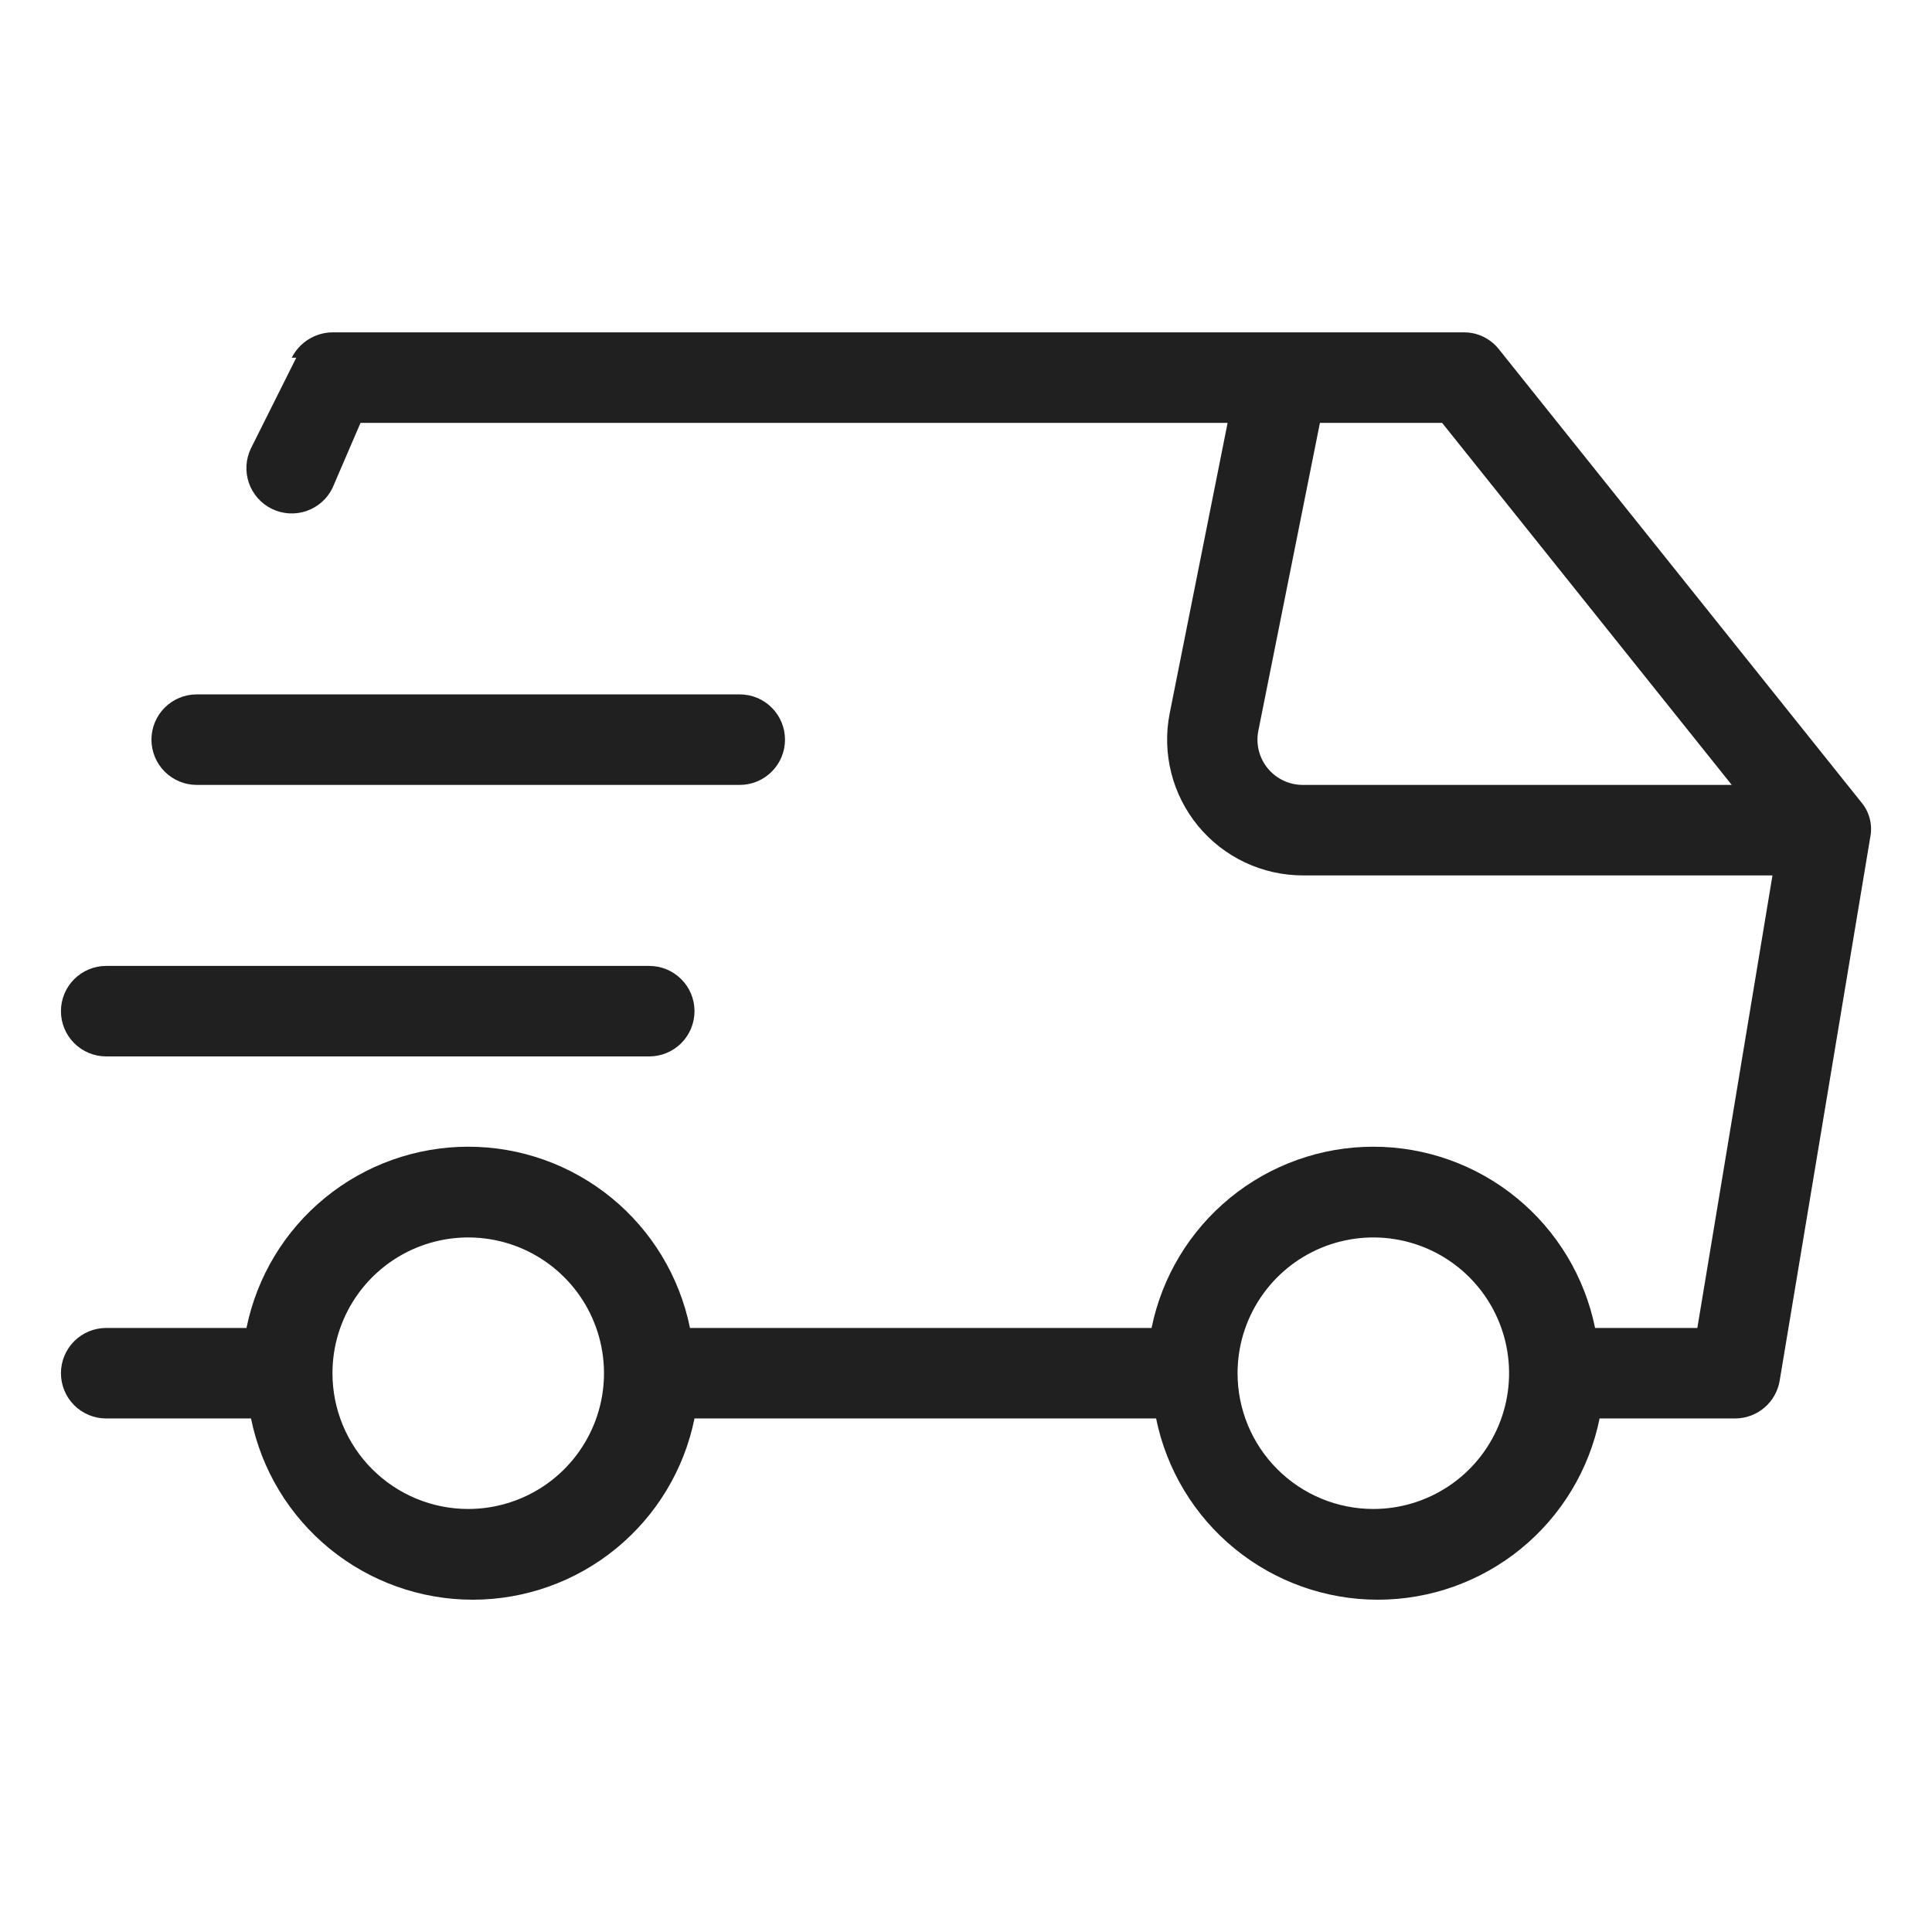
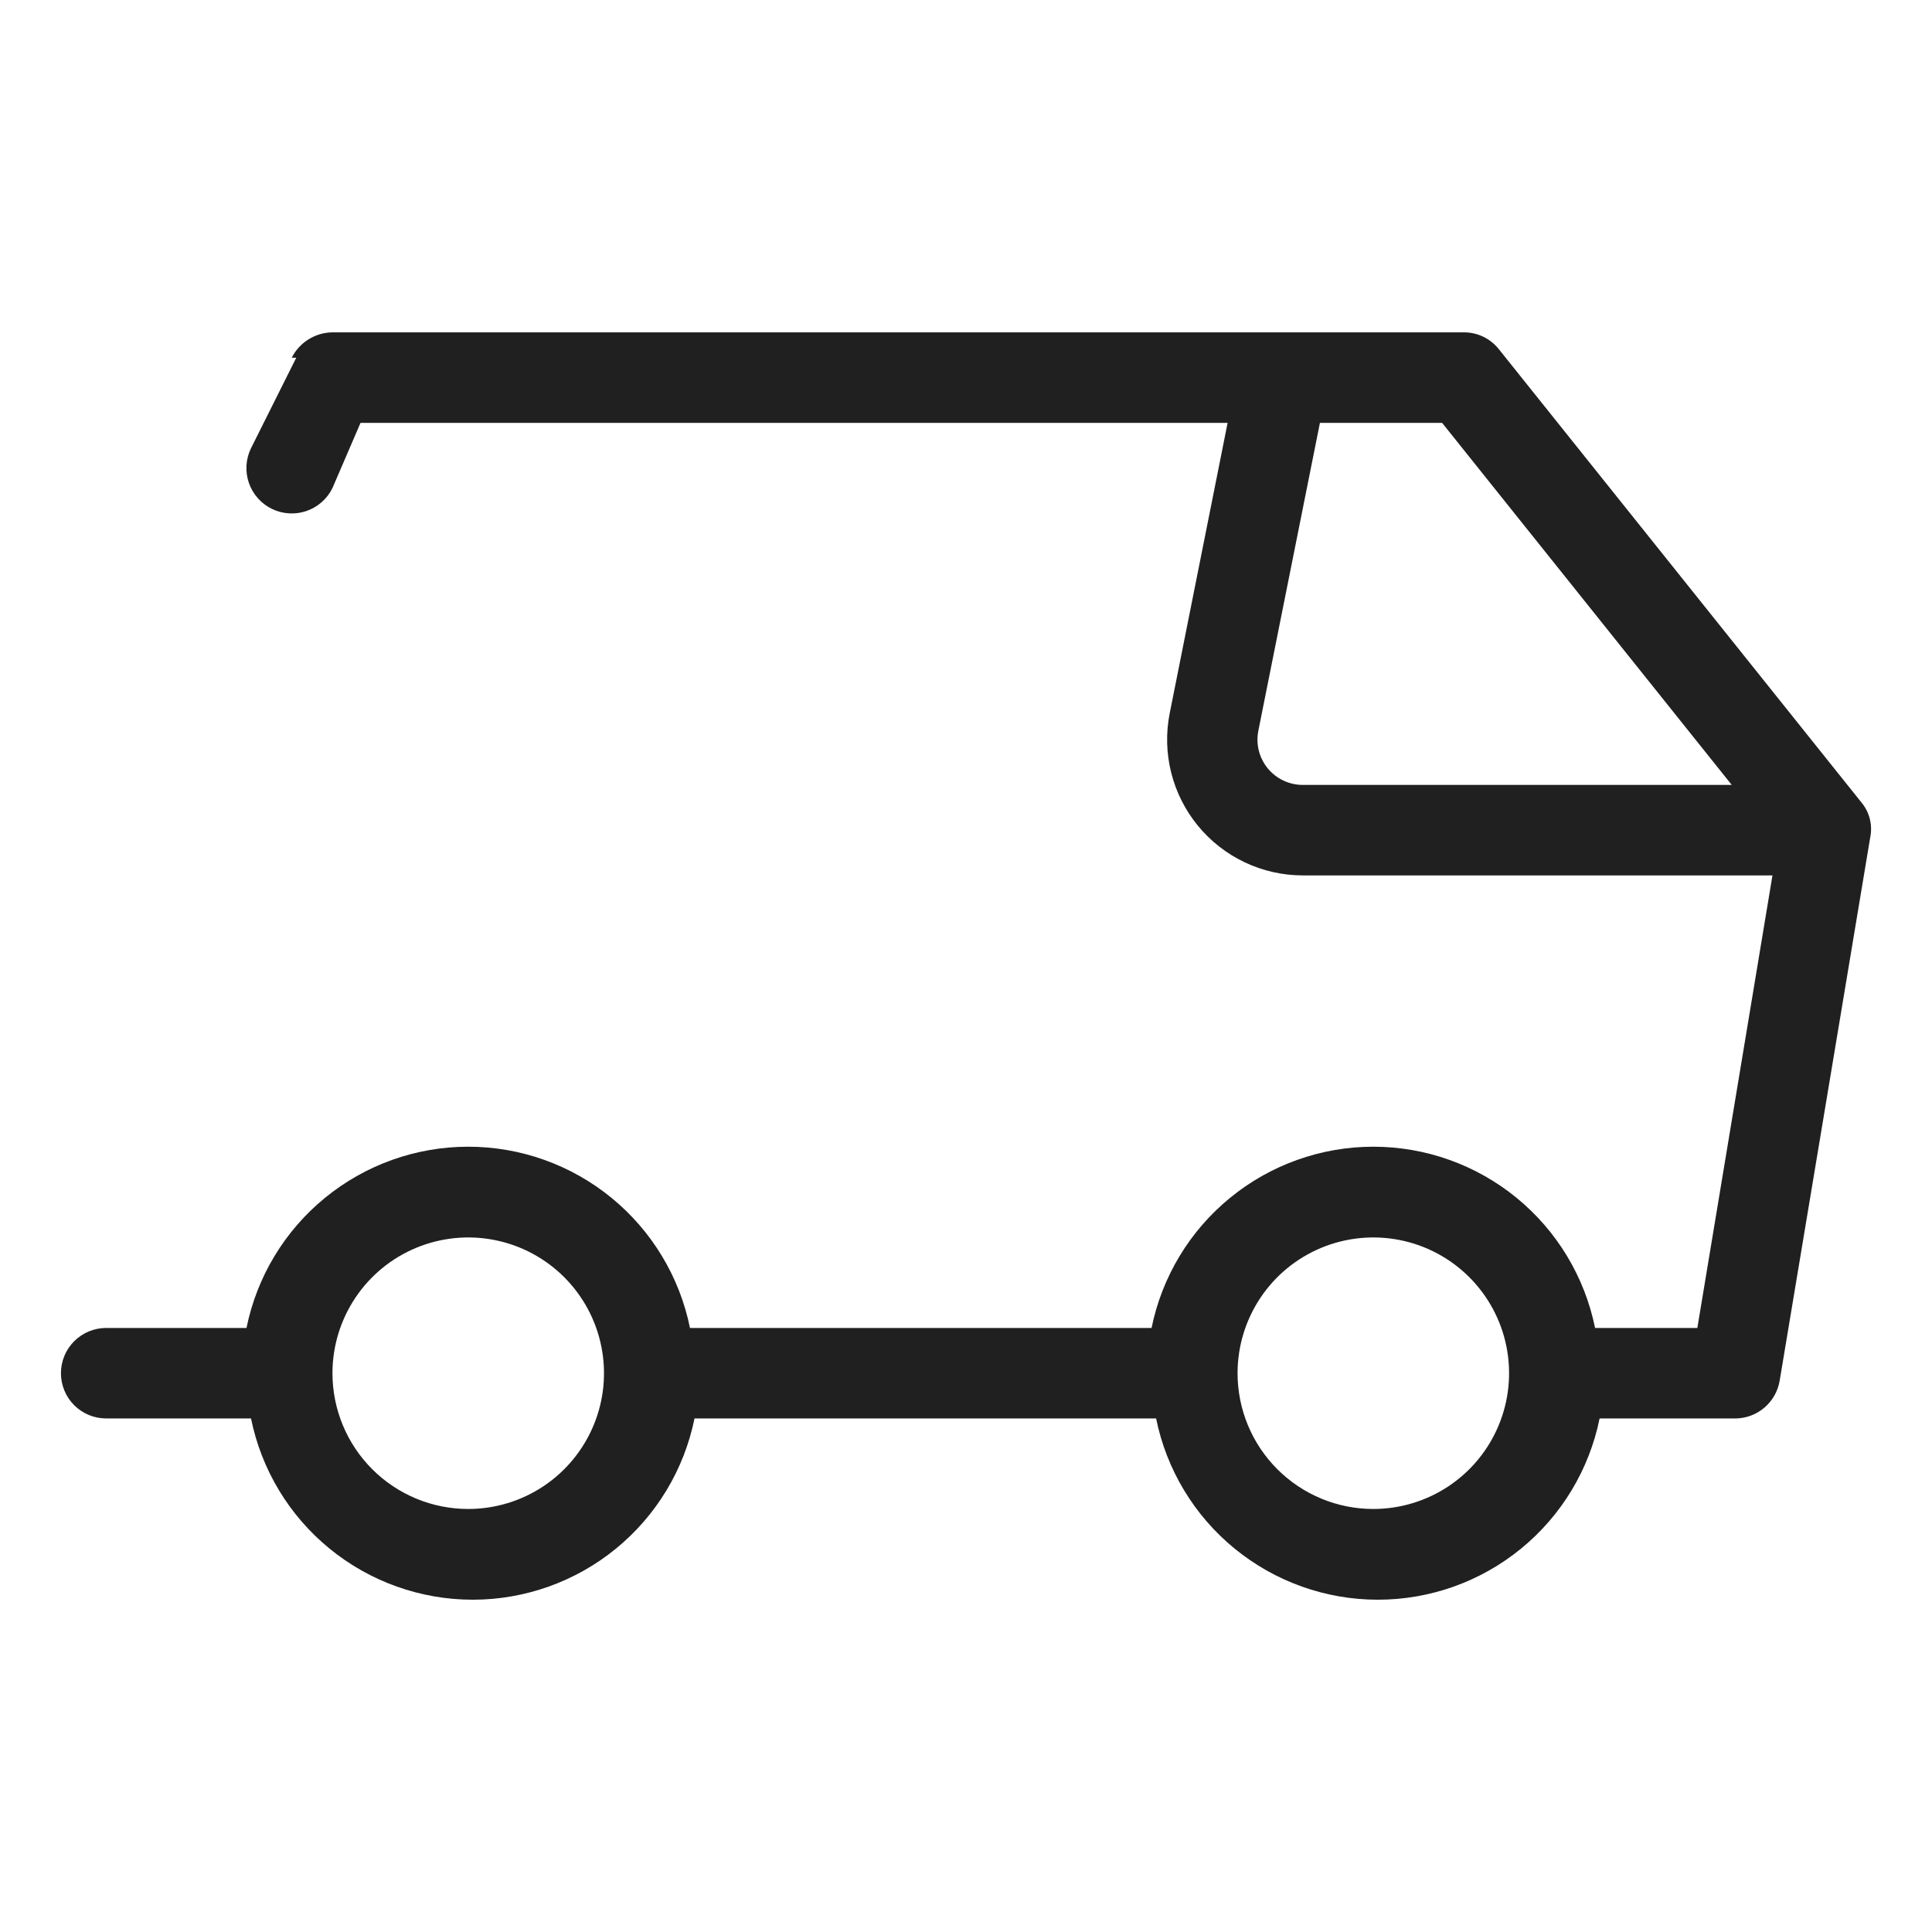
<svg xmlns="http://www.w3.org/2000/svg" width="120" height="120" viewBox="0 0 120 120" fill="none">
  <path fill-rule="evenodd" clip-rule="evenodd" d="M18.12 22.217C18.357 21.748 18.719 21.353 19.165 21.076C19.611 20.798 20.125 20.648 20.65 20.643H90.921C91.344 20.641 91.762 20.736 92.142 20.921C92.522 21.107 92.855 21.377 93.114 21.711L115.6 49.82C115.854 50.118 116.037 50.471 116.134 50.851C116.232 51.231 116.241 51.628 116.163 52.012L110.541 85.742C110.435 86.398 110.1 86.995 109.596 87.427C109.091 87.859 108.45 88.099 107.786 88.103H99.354C98.709 91.28 96.985 94.137 94.475 96.188C91.965 98.24 88.823 99.361 85.581 99.361C82.339 99.361 79.197 98.24 76.686 96.188C74.176 94.137 72.453 91.28 71.808 88.103H43.137C42.492 91.28 40.768 94.137 38.258 96.188C35.748 98.24 32.606 99.361 29.364 99.361C26.122 99.361 22.98 98.24 20.47 96.188C17.959 94.137 16.236 91.28 15.591 88.103H6.596C5.851 88.103 5.136 87.807 4.608 87.28C4.081 86.753 3.785 86.038 3.785 85.292C3.785 84.547 4.081 83.832 4.608 83.305C5.136 82.778 5.851 82.482 6.596 82.482H15.31C15.955 79.305 17.678 76.448 20.189 74.397C22.699 72.345 25.841 71.224 29.083 71.224C32.325 71.224 35.467 72.345 37.977 74.397C40.487 76.448 42.211 79.305 42.856 82.482H71.526C72.172 79.305 73.895 76.448 76.405 74.397C78.915 72.345 82.058 71.224 85.299 71.224C88.541 71.224 91.684 72.345 94.194 74.397C96.704 76.448 98.427 79.305 99.073 82.482H105.425L110.091 54.373H80.915C79.67 54.372 78.441 54.095 77.316 53.562C76.191 53.029 75.198 52.254 74.407 51.292C73.618 50.33 73.05 49.205 72.747 47.998C72.443 46.791 72.41 45.532 72.651 44.31L76.249 26.265H22.393L20.65 30.312C20.488 30.645 20.262 30.942 19.984 31.186C19.707 31.431 19.384 31.619 19.035 31.739C18.685 31.859 18.315 31.909 17.946 31.886C17.577 31.863 17.216 31.768 16.884 31.605C16.552 31.443 16.255 31.217 16.01 30.939C15.765 30.662 15.577 30.34 15.457 29.99C15.337 29.64 15.287 29.27 15.31 28.901C15.333 28.532 15.428 28.171 15.591 27.839L18.402 22.217H18.12ZM81.983 26.265L78.16 45.379C78.077 45.787 78.085 46.209 78.185 46.614C78.285 47.018 78.473 47.396 78.737 47.719C79.001 48.041 79.333 48.302 79.71 48.48C80.086 48.659 80.498 48.752 80.915 48.752H107.561L89.572 26.265H81.983ZM29.083 93.725C30.75 93.725 32.381 93.23 33.768 92.304C35.154 91.377 36.235 90.06 36.873 88.519C37.512 86.979 37.679 85.283 37.353 83.647C37.028 82.012 36.225 80.509 35.045 79.33C33.866 78.15 32.364 77.347 30.728 77.022C29.092 76.697 27.397 76.864 25.856 77.502C24.315 78.14 22.998 79.221 22.071 80.608C21.145 81.994 20.65 83.625 20.65 85.292C20.65 87.529 21.539 89.674 23.12 91.255C24.701 92.837 26.846 93.725 29.083 93.725V93.725ZM85.299 93.725C86.967 93.725 88.598 93.23 89.984 92.304C91.371 91.377 92.452 90.06 93.09 88.519C93.728 86.979 93.895 85.283 93.57 83.647C93.245 82.012 92.442 80.509 91.262 79.33C90.083 78.15 88.58 77.347 86.945 77.022C85.309 76.697 83.613 76.864 82.073 77.502C80.532 78.14 79.215 79.221 78.288 80.608C77.362 81.994 76.867 83.625 76.867 85.292C76.867 87.529 77.755 89.674 79.337 91.255C80.918 92.837 83.063 93.725 85.299 93.725Z" fill="#202020" />
-   <path d="M9.407 45.941C9.407 45.195 9.703 44.48 10.23 43.953C10.757 43.426 11.472 43.13 12.218 43.13H45.948C46.693 43.13 47.408 43.426 47.935 43.953C48.462 44.48 48.758 45.195 48.758 45.941C48.758 46.686 48.462 47.401 47.935 47.928C47.408 48.455 46.693 48.752 45.948 48.752H12.218C11.472 48.752 10.757 48.455 10.23 47.928C9.703 47.401 9.407 46.686 9.407 45.941Z" fill="#202020" />
-   <path d="M6.596 59.995C5.851 59.995 5.136 60.291 4.608 60.818C4.081 61.345 3.785 62.06 3.785 62.806C3.785 63.551 4.081 64.266 4.608 64.793C5.136 65.32 5.851 65.616 6.596 65.616H40.326C41.072 65.616 41.786 65.32 42.314 64.793C42.841 64.266 43.137 63.551 43.137 62.806C43.137 62.06 42.841 61.345 42.314 60.818C41.786 60.291 41.072 59.995 40.326 59.995H6.596Z" fill="#202020" />
</svg>